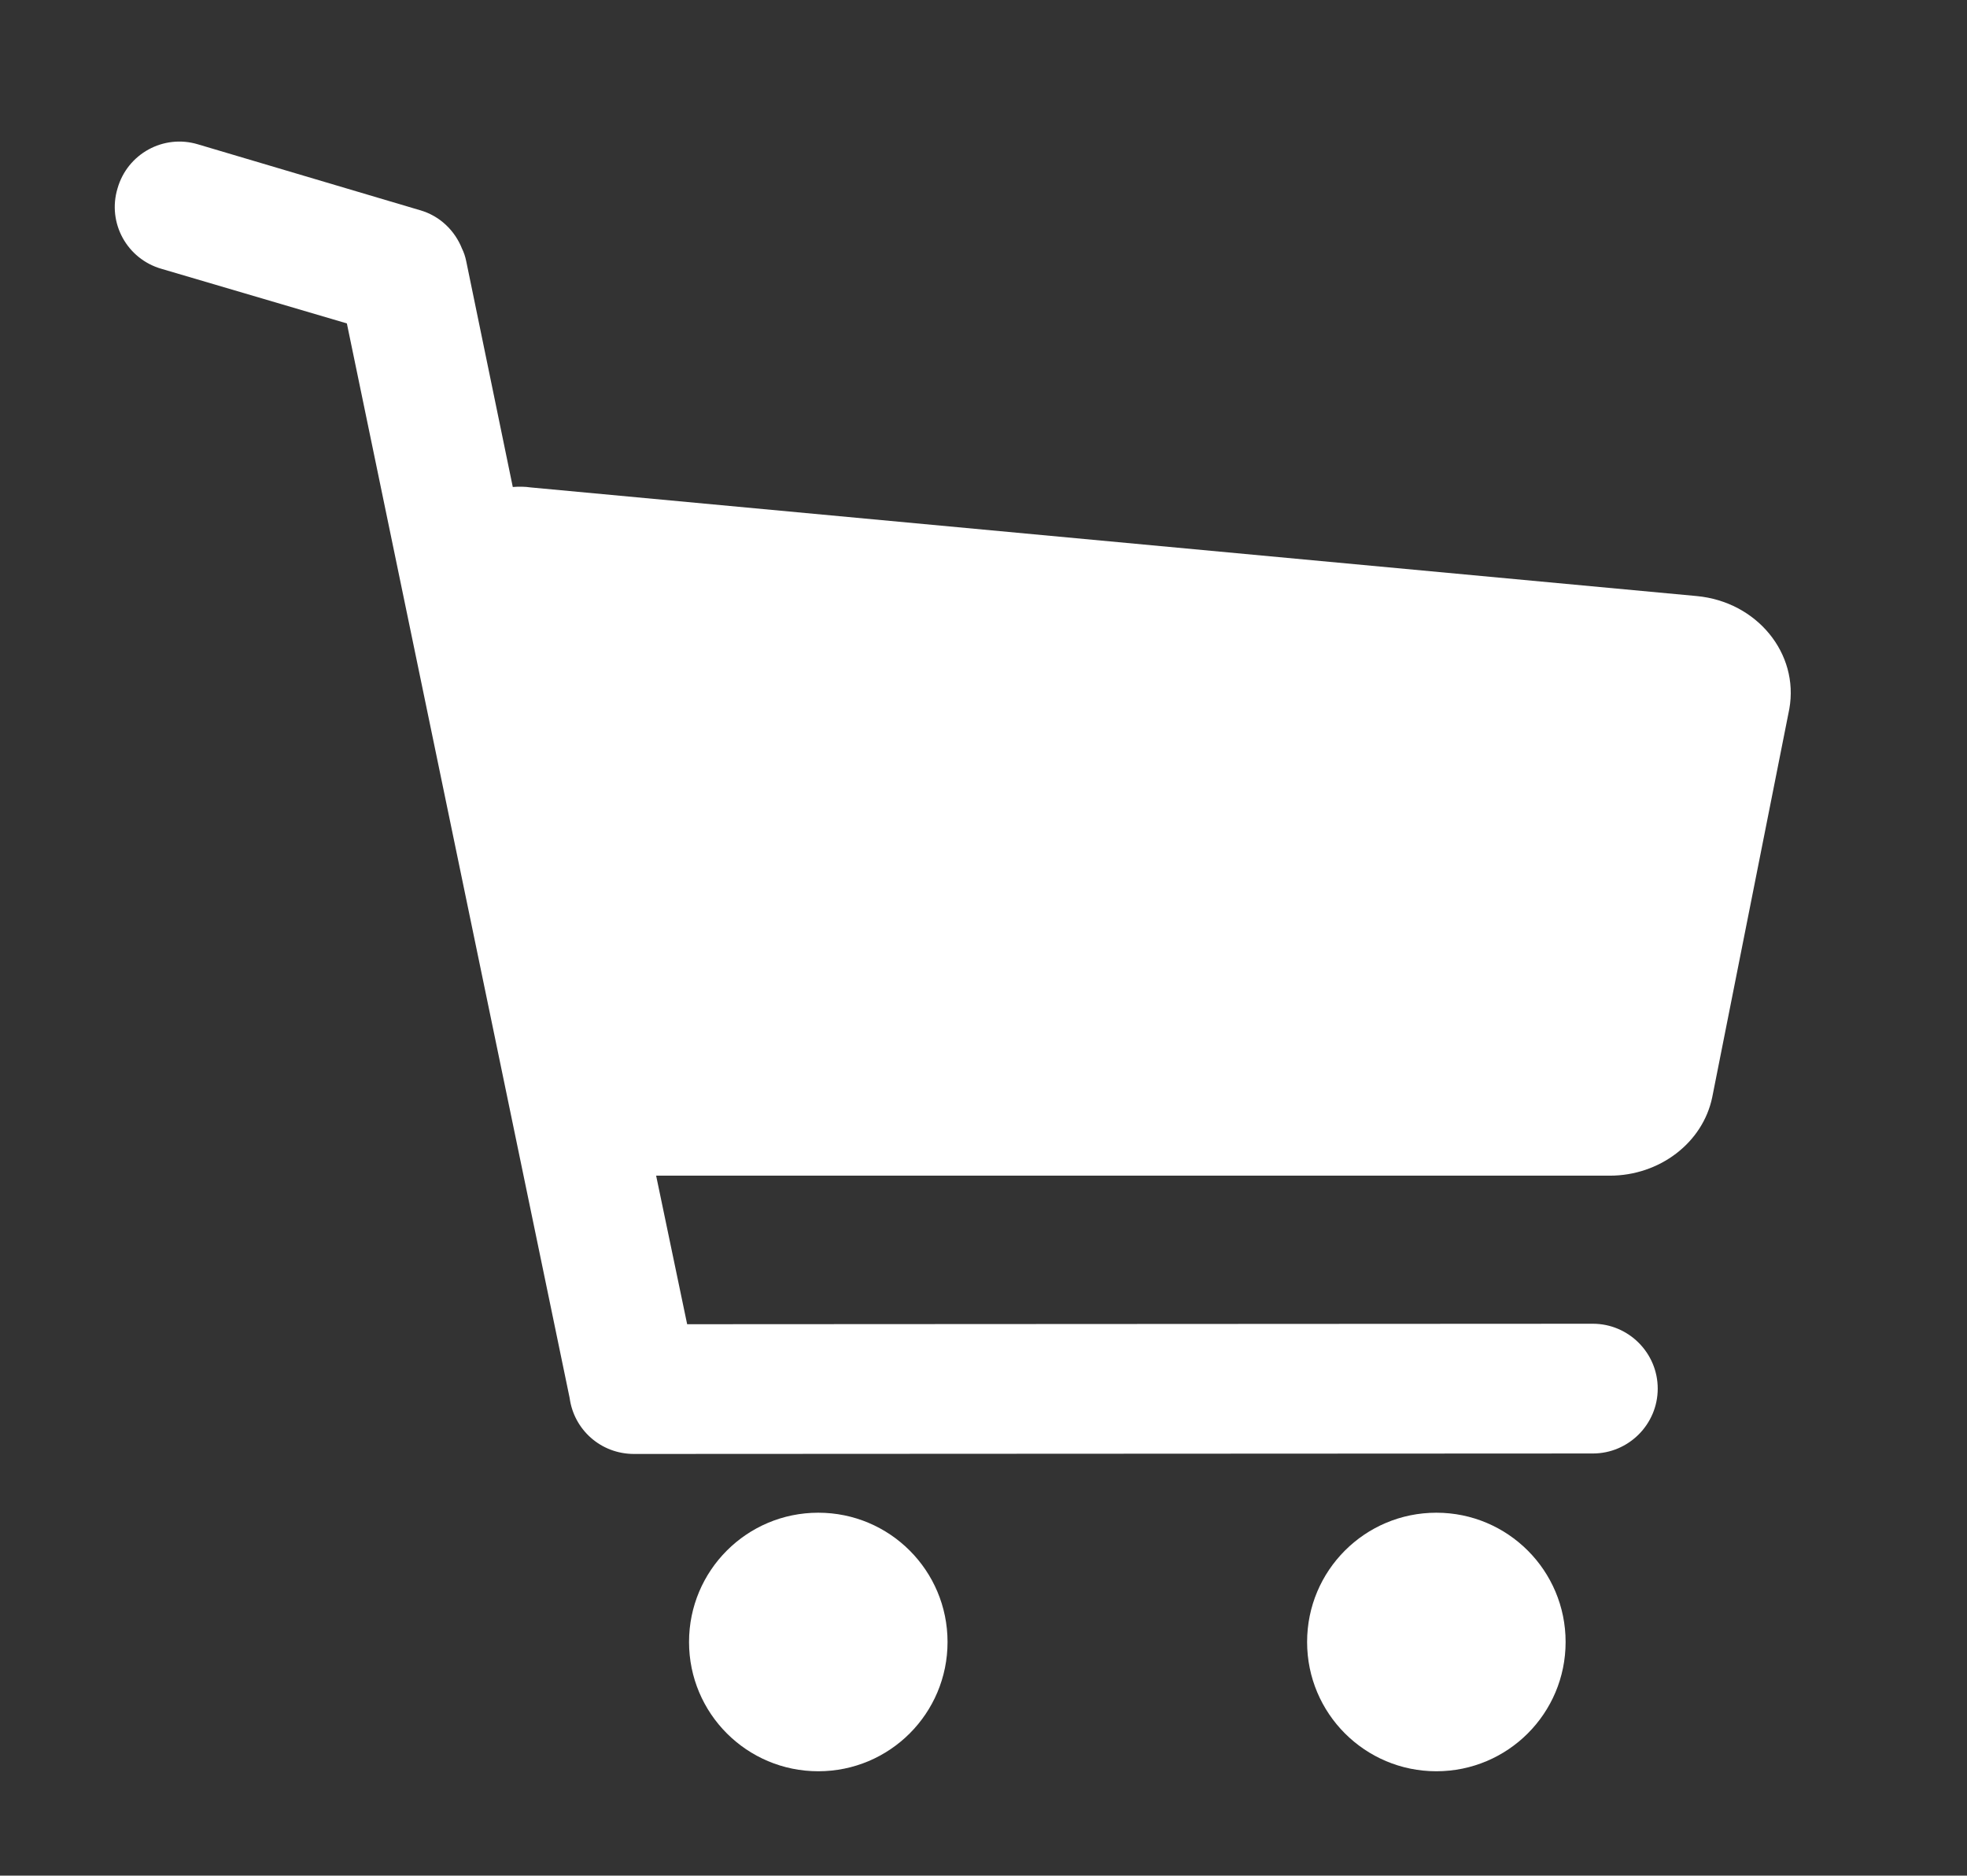
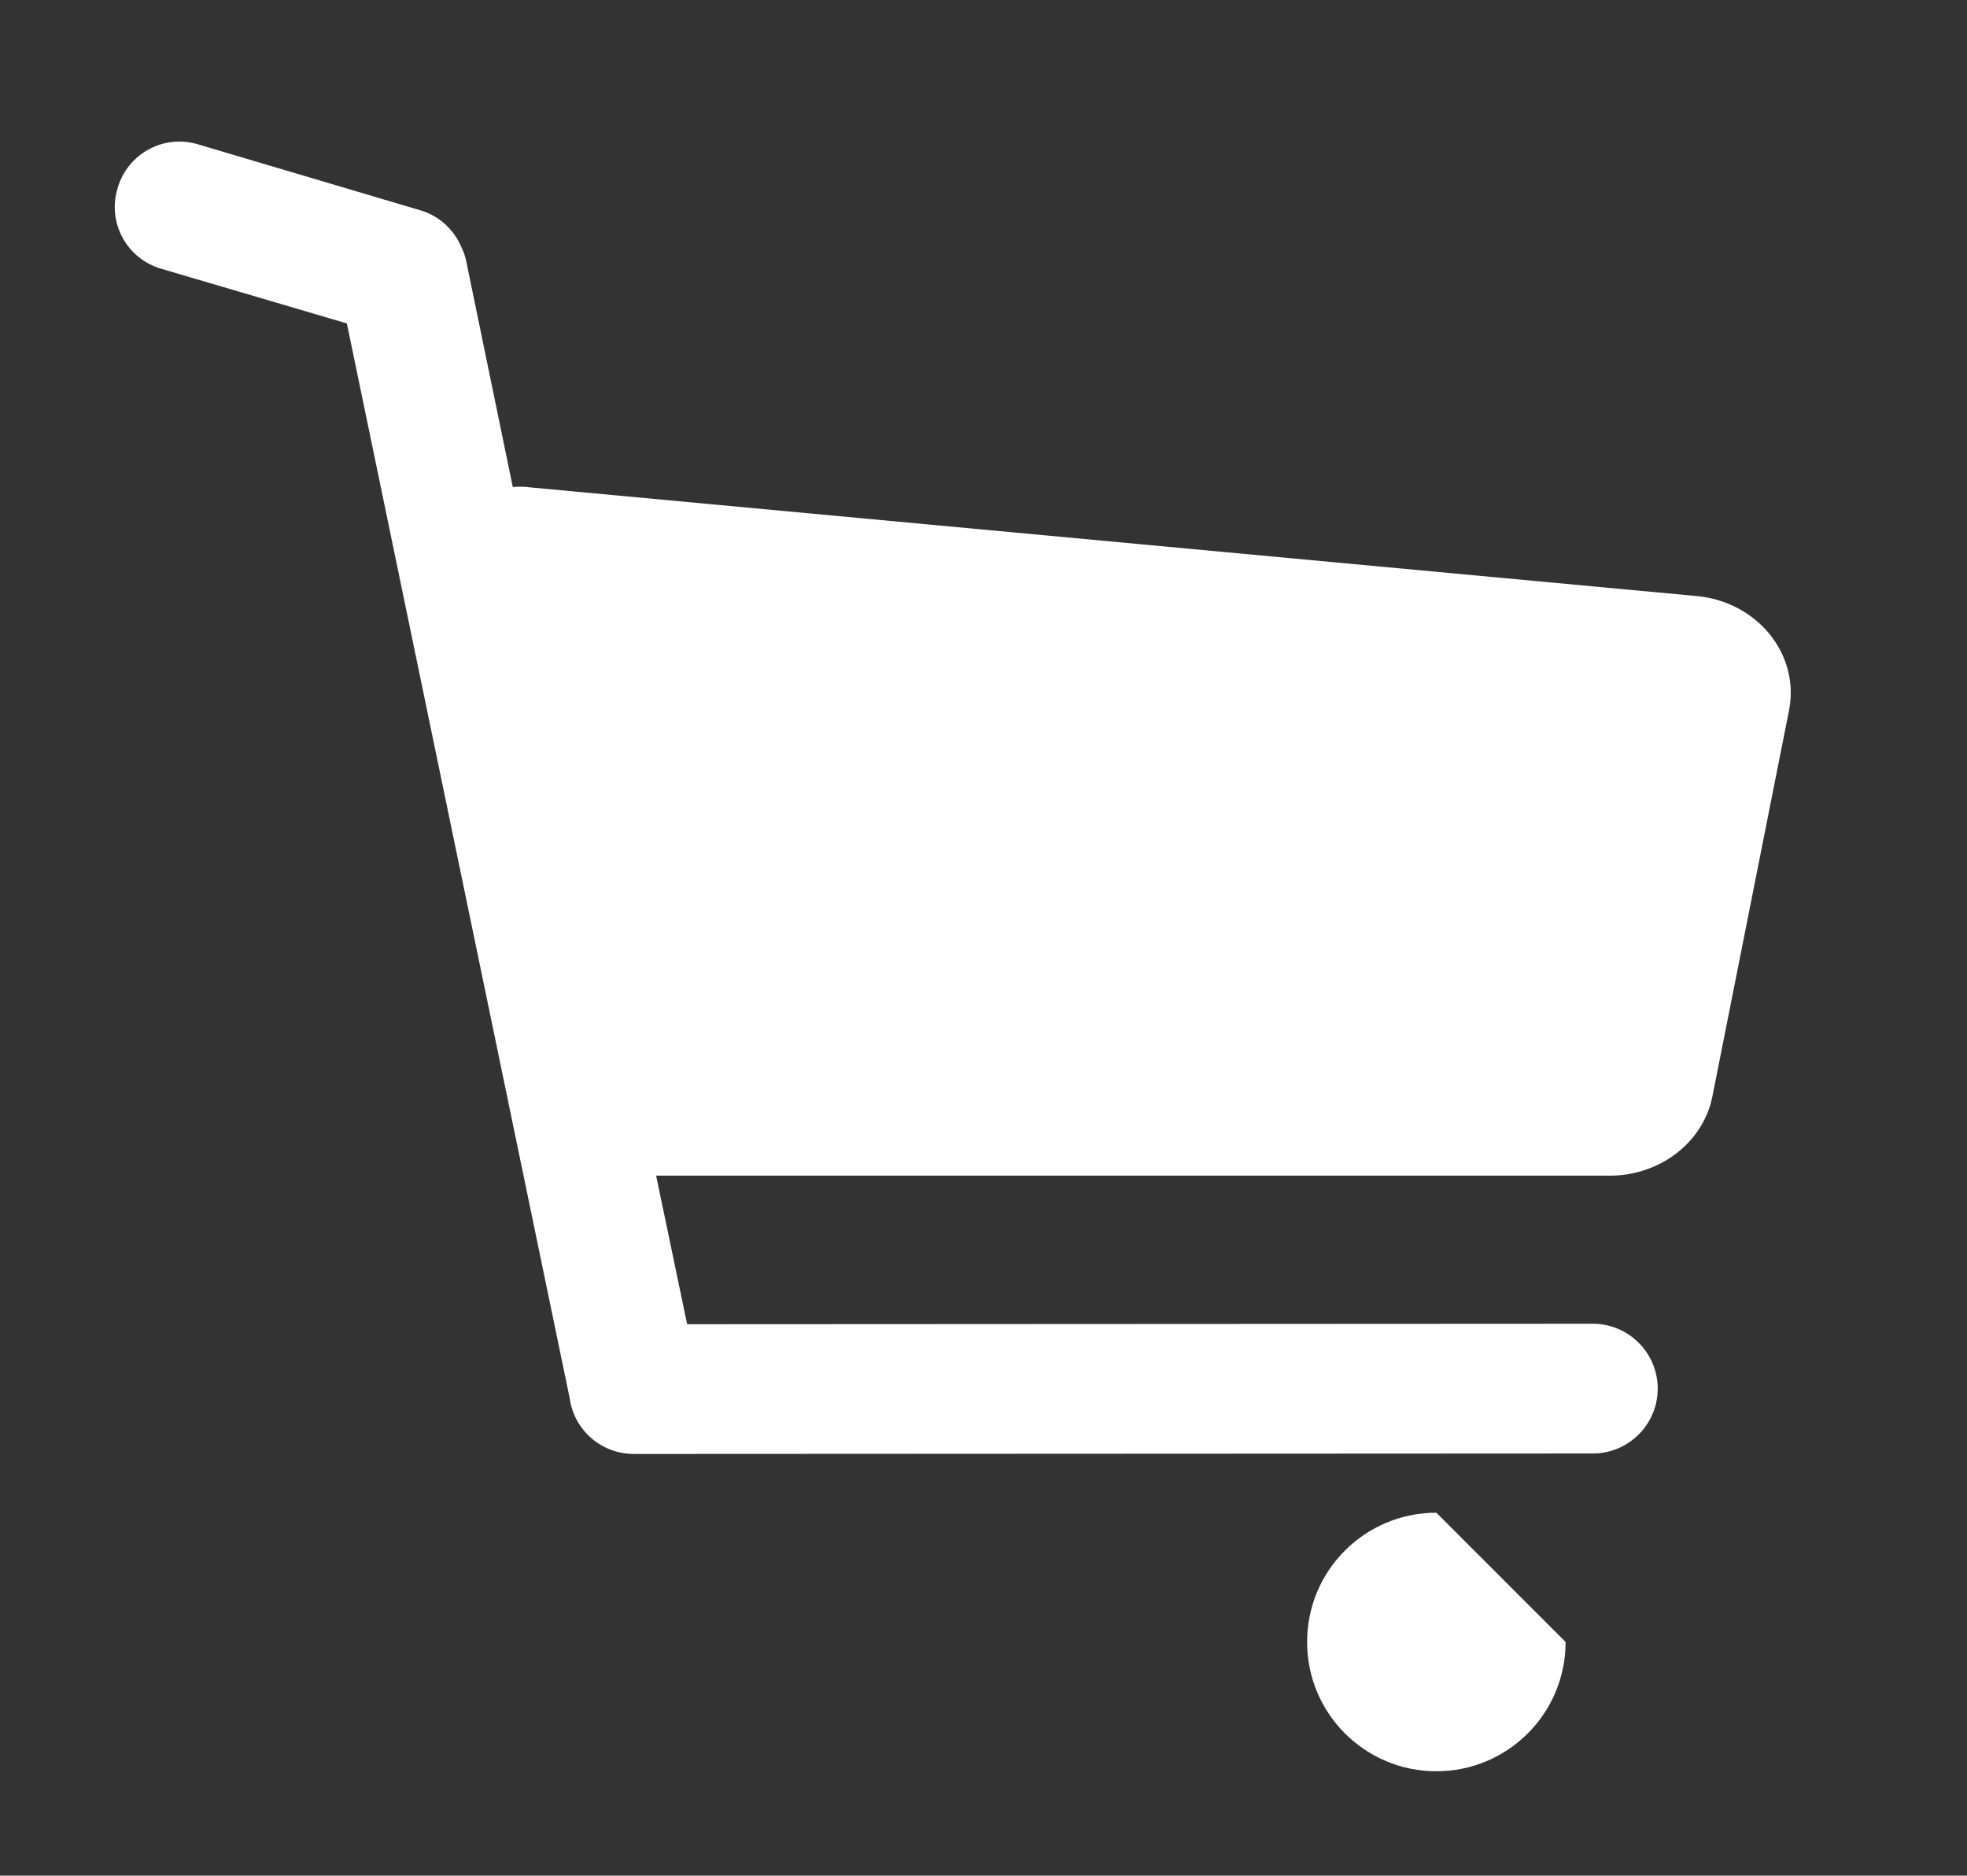
<svg xmlns="http://www.w3.org/2000/svg" version="1.1" id="Layer_1" x="0px" y="0px" viewBox="0 0 418.5 399" style="enable-background:new 0 0 418.5 399;" xml:space="preserve">
  <rect x="0" y="0" width="418.5" height="399" fill="#333333" stroke="none" />
  <style type="text/css">
	.st0{fill:#FFFFFF;}
</style>
  <g>
    <path class="st0" d="M361,126.8L113,103.7c-1.4-0.2-2.6-0.2-3.9-0.1l-9.9-48c-0.2-1-0.5-1.9-0.9-2.7c-1.5-3.8-4.7-7-9-8.2   L42.1,30.7c-7.3-2.2-15,2-17.1,9.4c-2.2,7.3,2,15,9.4,17.1l39.4,11.6l47.4,228.6c0.9,6.7,6.6,11.9,13.7,11.9l204-0.1   c7.6,0,13.8-6.2,13.8-13.8c0-7.6-6.2-13.8-13.8-13.8l-192.7,0.1l-6.6-31.6h202.9c10.6,0,19.8-7,21.8-16.7l16.4-82.6   C382.8,139,373.8,128,361,126.8L361,126.8z M361,126.8" />
  </g>
-   <path class="st0" d="M201.6,349.3c0,15.2-12.3,27.5-27.5,27.5c-15.2,0-27.5-12.3-27.5-27.5s12.3-27.5,27.5-27.5  C189.3,321.8,201.6,334.1,201.6,349.3L201.6,349.3z M201.6,349.3" />
  <g>
-     <path class="st0" d="M333.1,349.3c0,15.2-12.3,27.5-27.5,27.5c-15.2,0-27.5-12.3-27.5-27.5s12.3-27.5,27.5-27.5   C320.8,321.8,333.1,334.1,333.1,349.3L333.1,349.3z" />
+     <path class="st0" d="M333.1,349.3c0,15.2-12.3,27.5-27.5,27.5c-15.2,0-27.5-12.3-27.5-27.5s12.3-27.5,27.5-27.5   L333.1,349.3z" />
    <path class="st0" d="M333.1,349.3" />
  </g>
</svg>